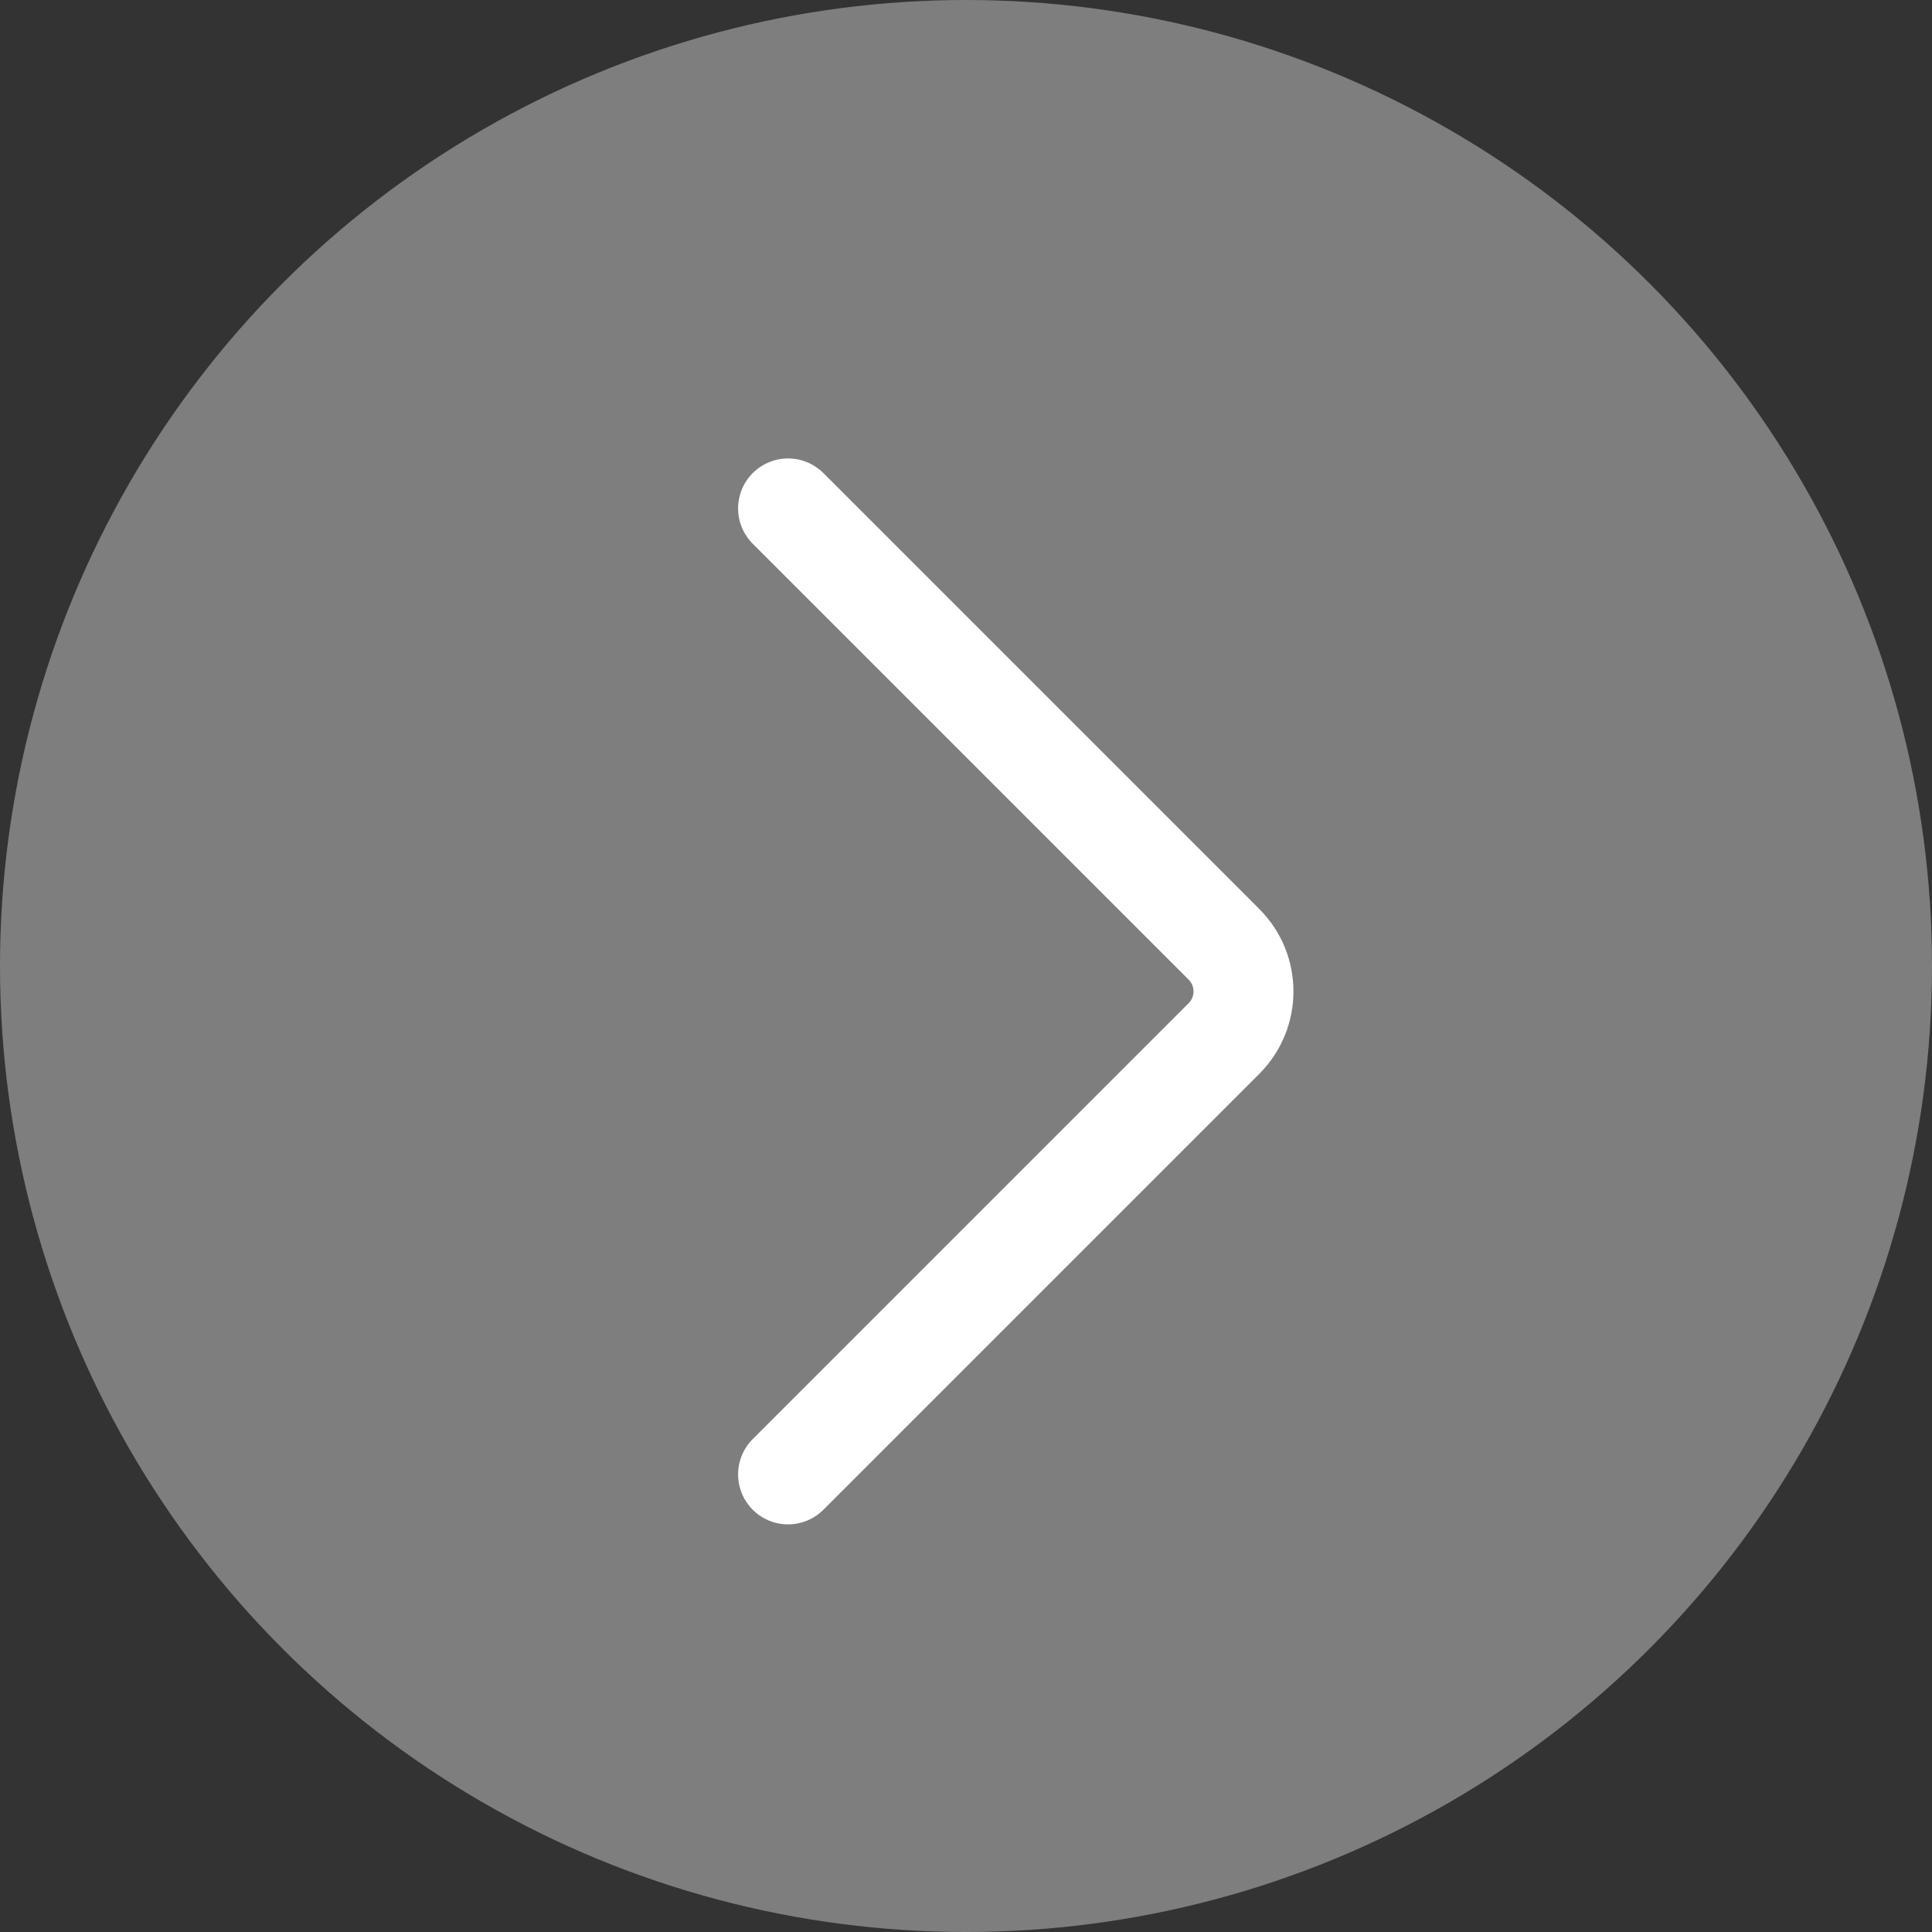
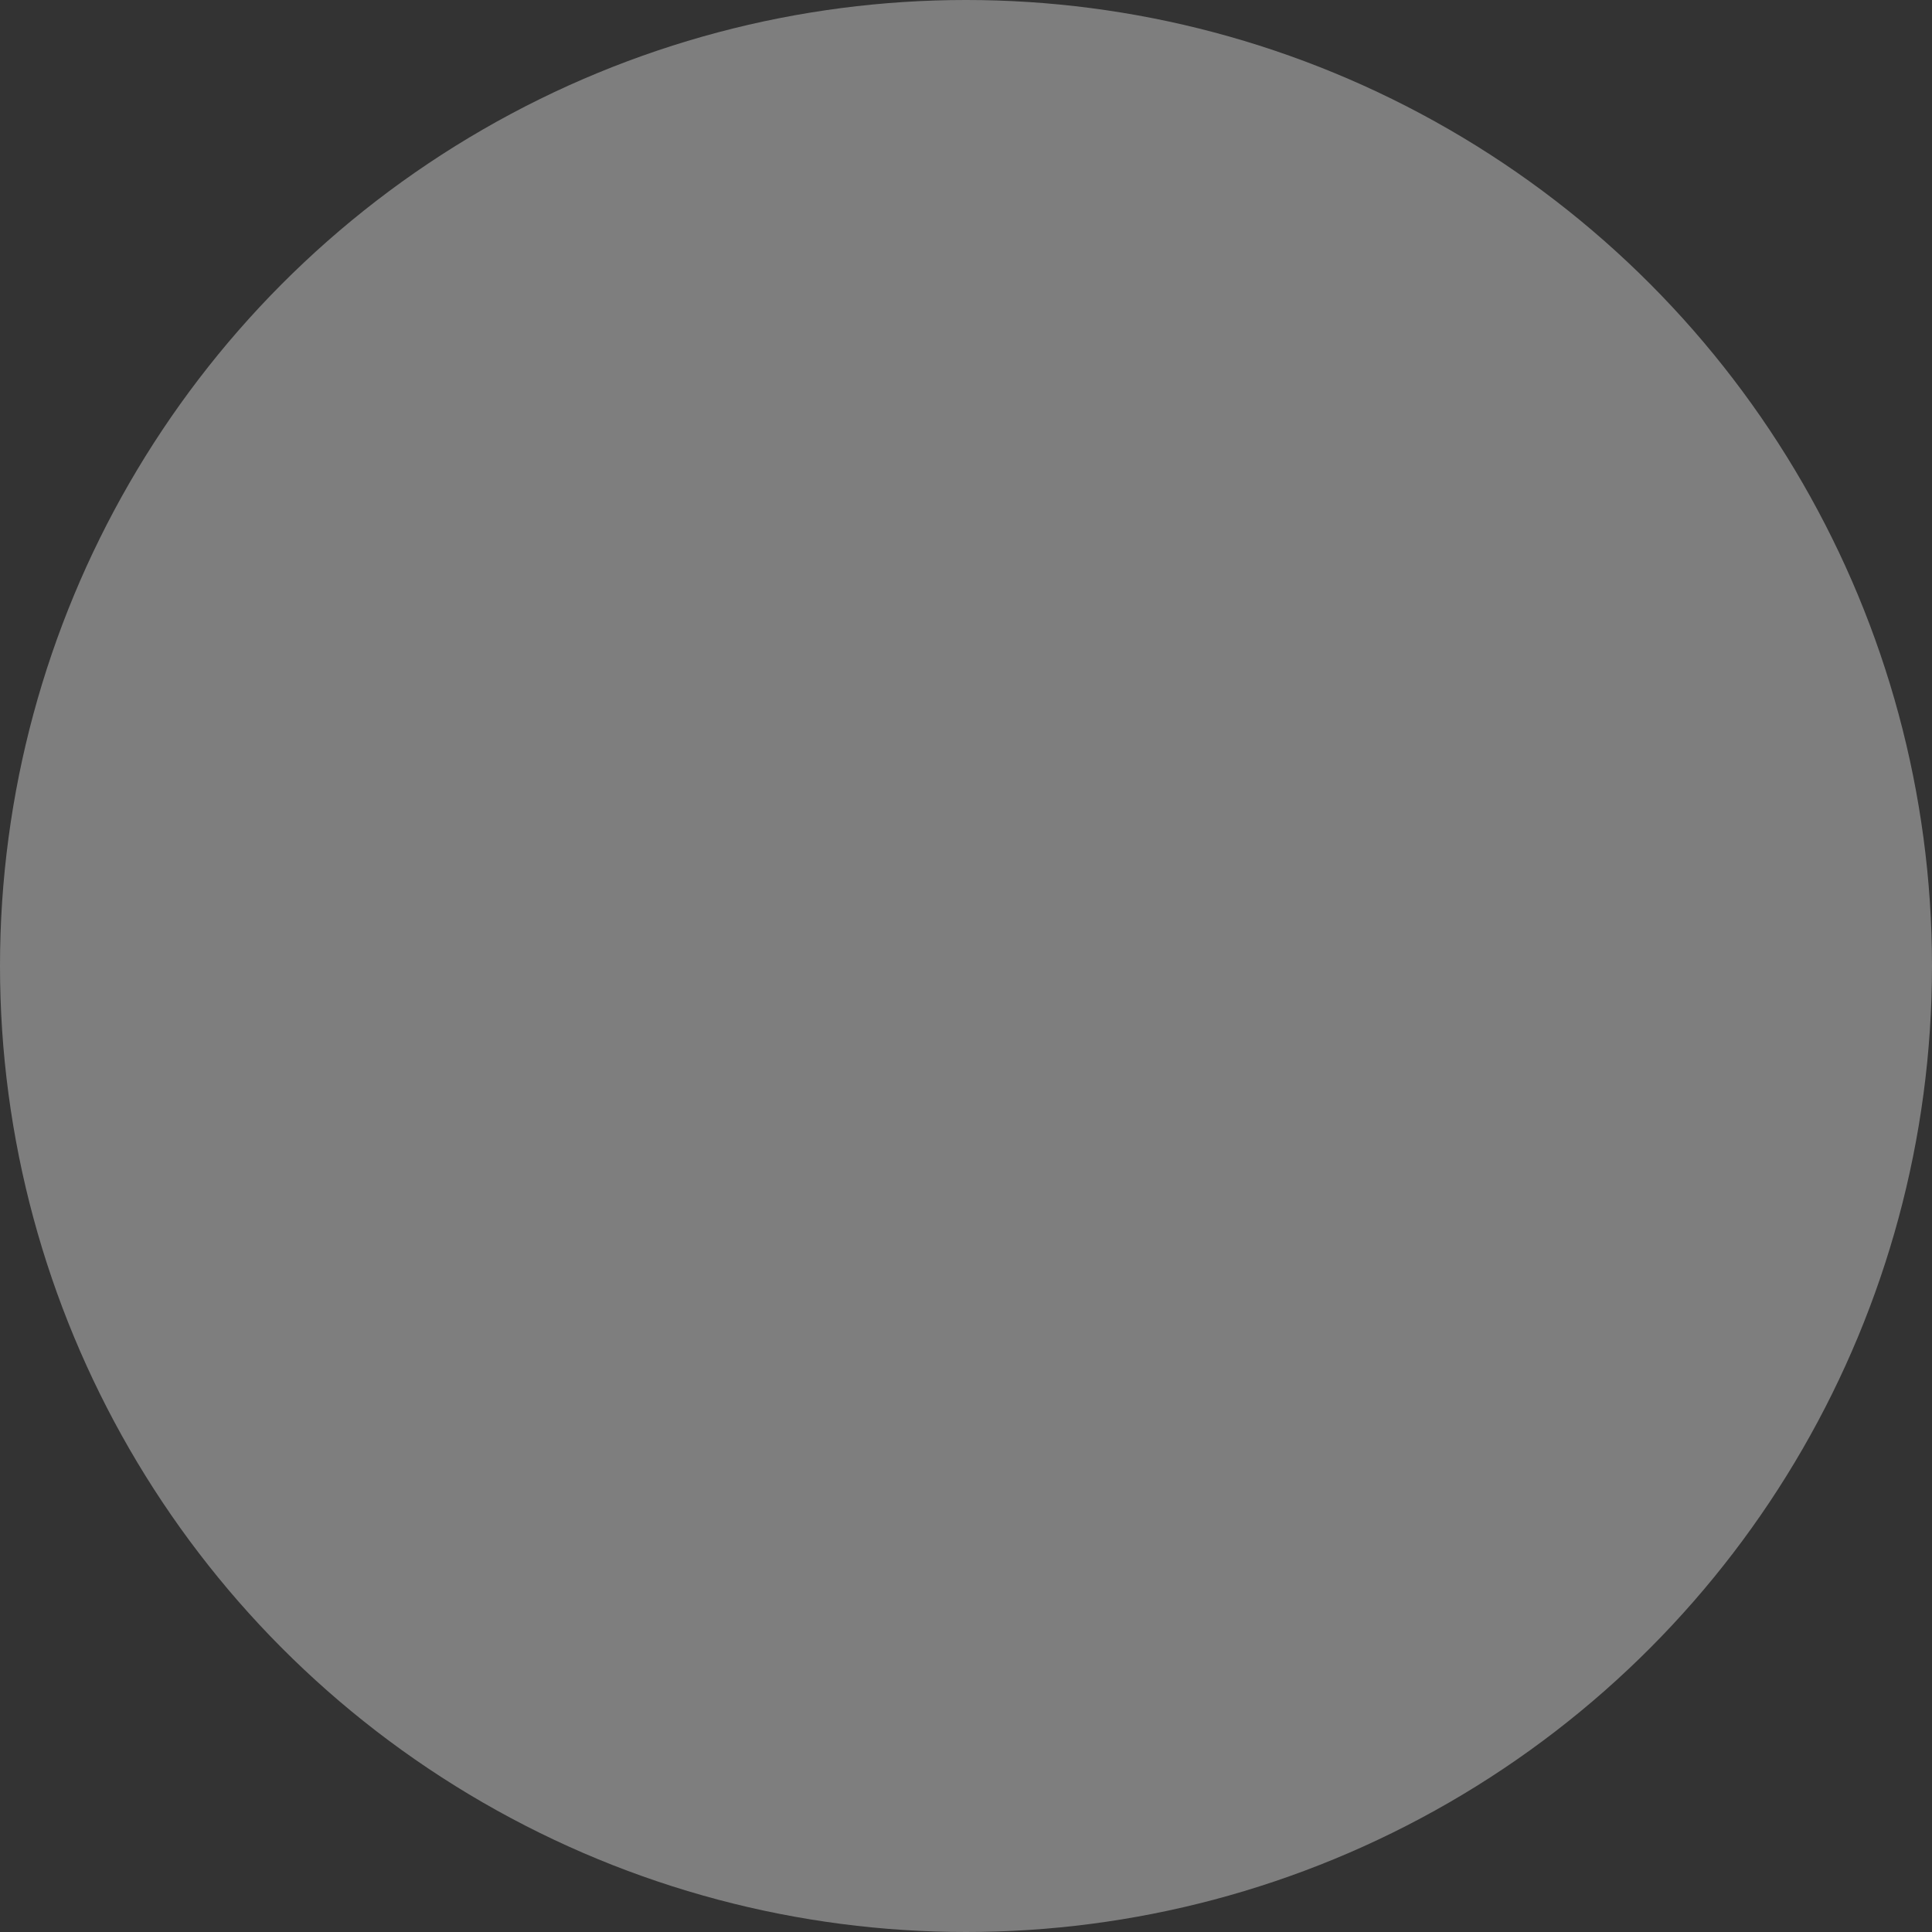
<svg xmlns="http://www.w3.org/2000/svg" width="58" height="58" viewBox="0 0 58 58" fill="none">
  <rect x="0" y="0" width="58" height="58" fill="#333333" stroke="none" />
  <circle cx="29" cy="29" r="29" fill="white" fill-opacity="0.37" />
-   <path d="M23.658 15.263C24.758 16.363 32.132 23.737 36.745 28.35C37.526 29.131 37.525 30.396 36.744 31.177L23.658 44.263" stroke="white" stroke-width="3" stroke-linecap="round" />
</svg>